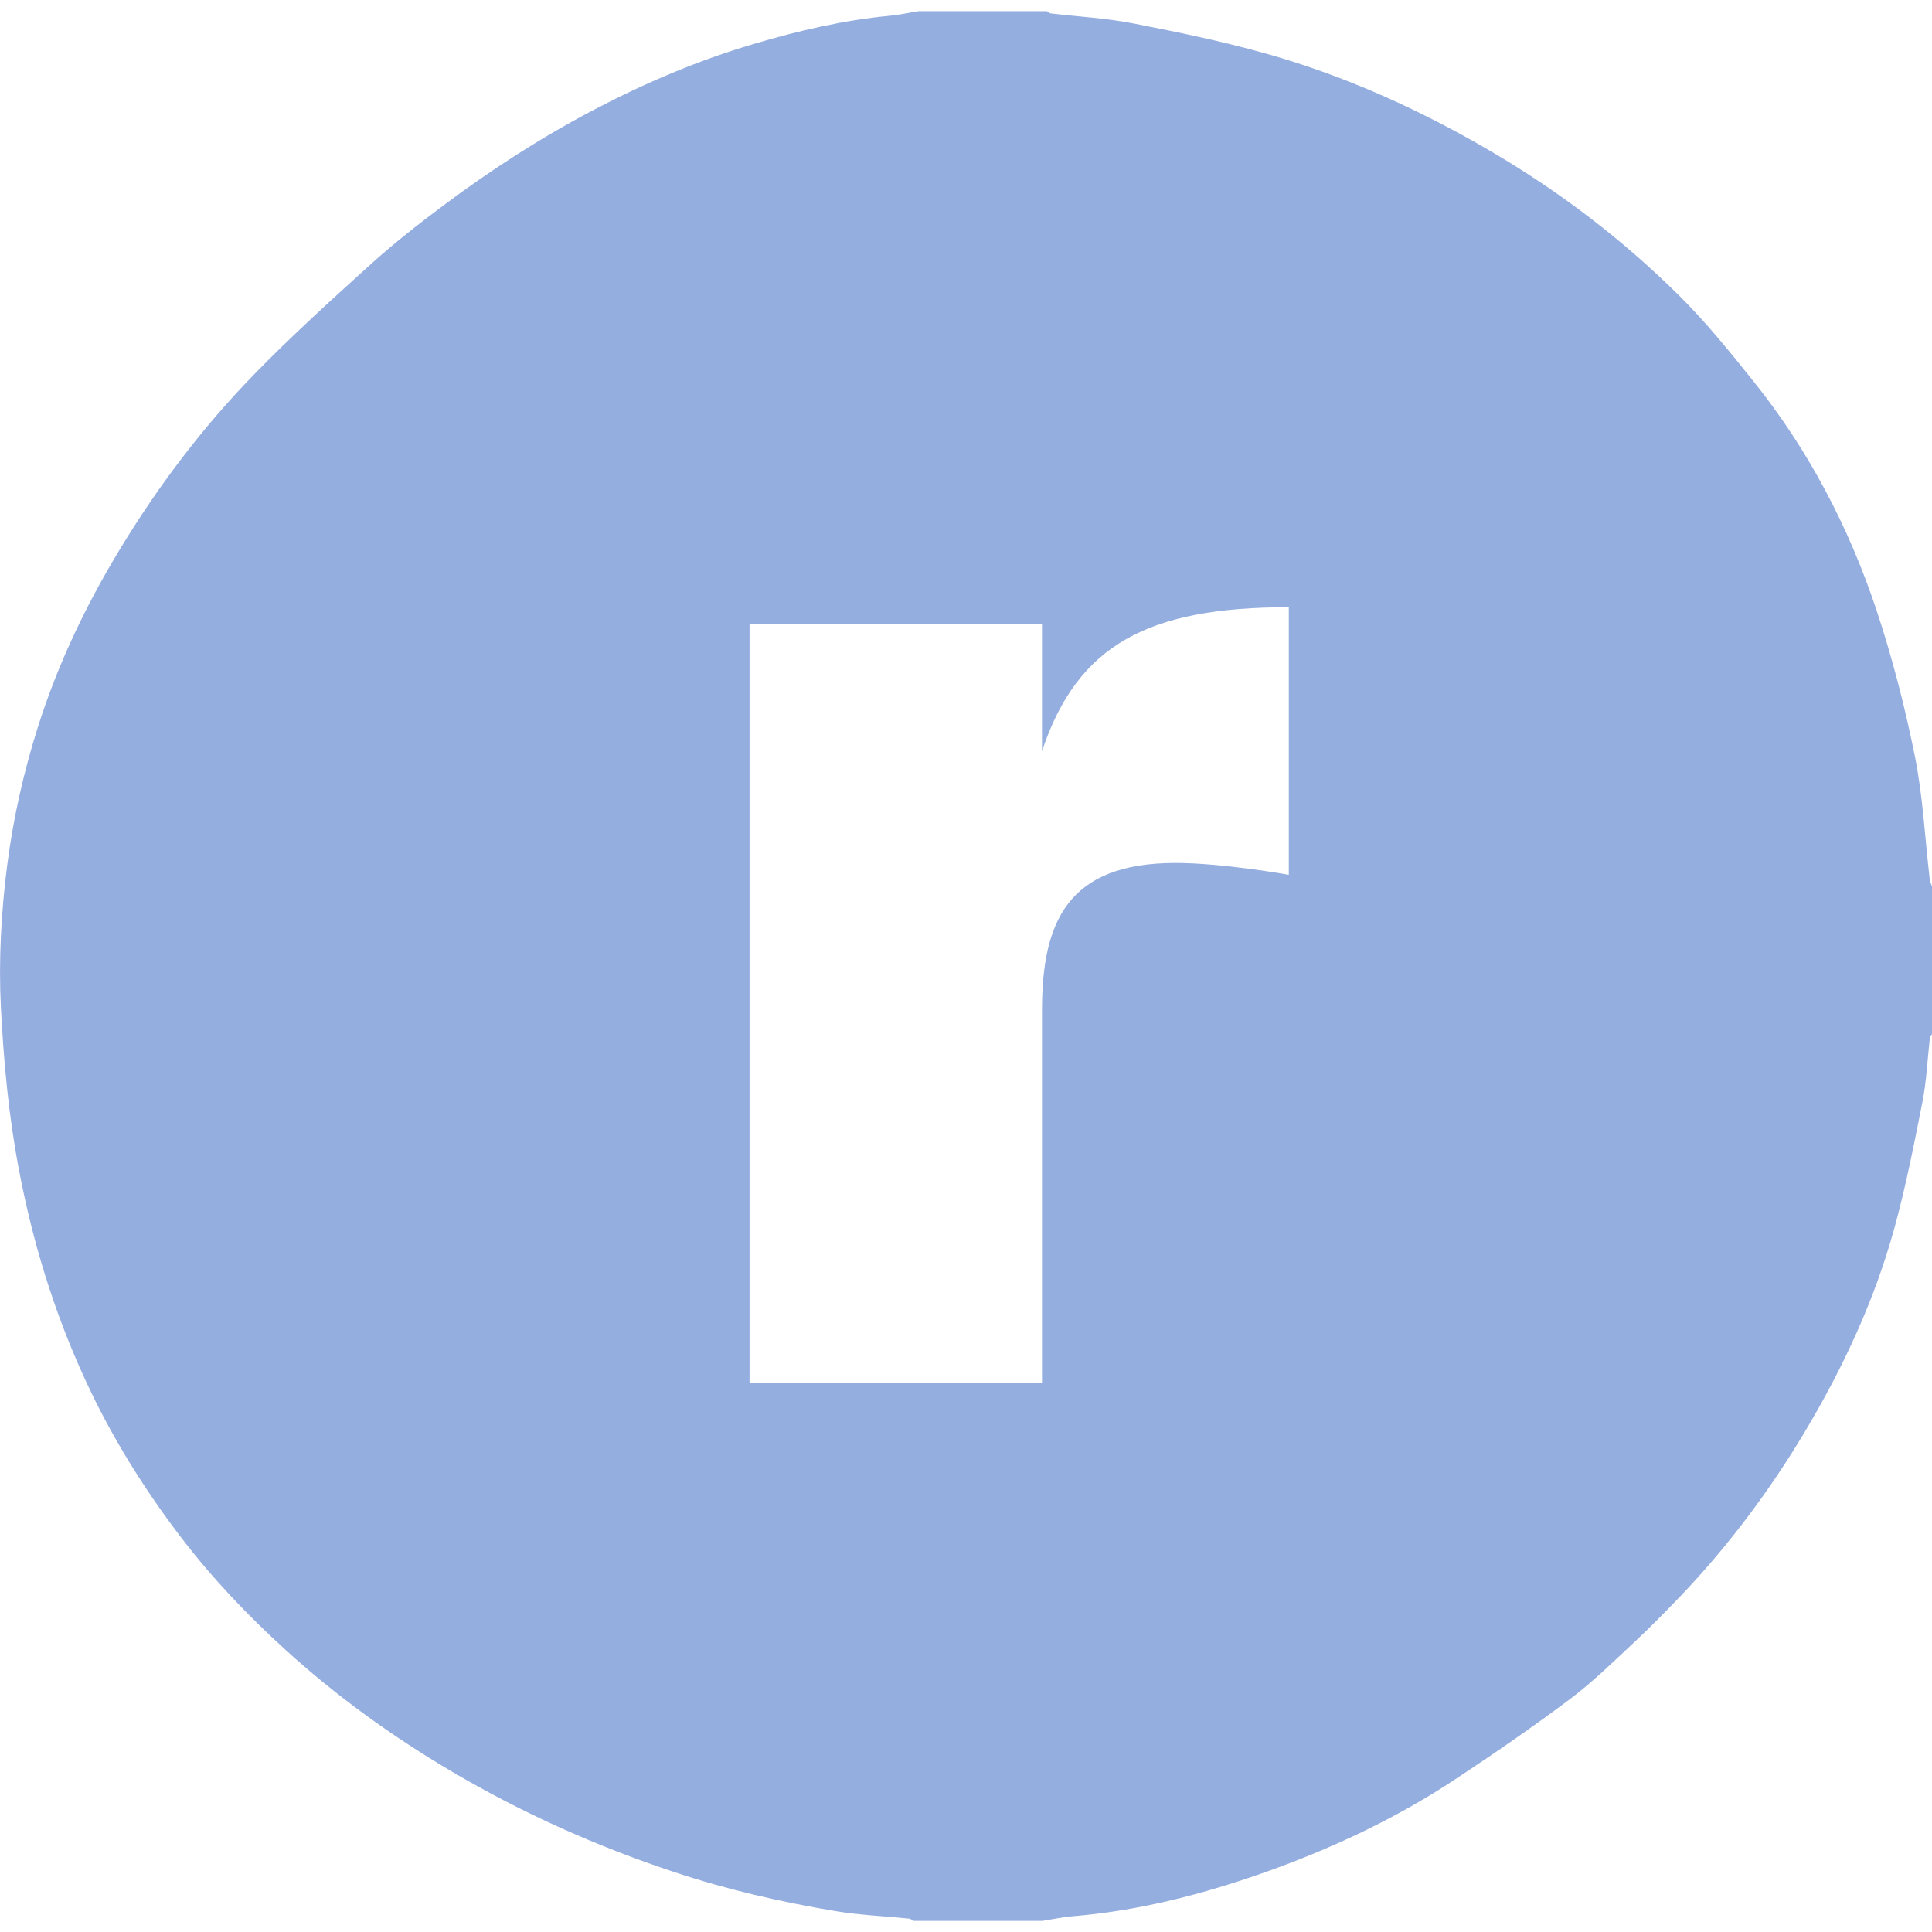
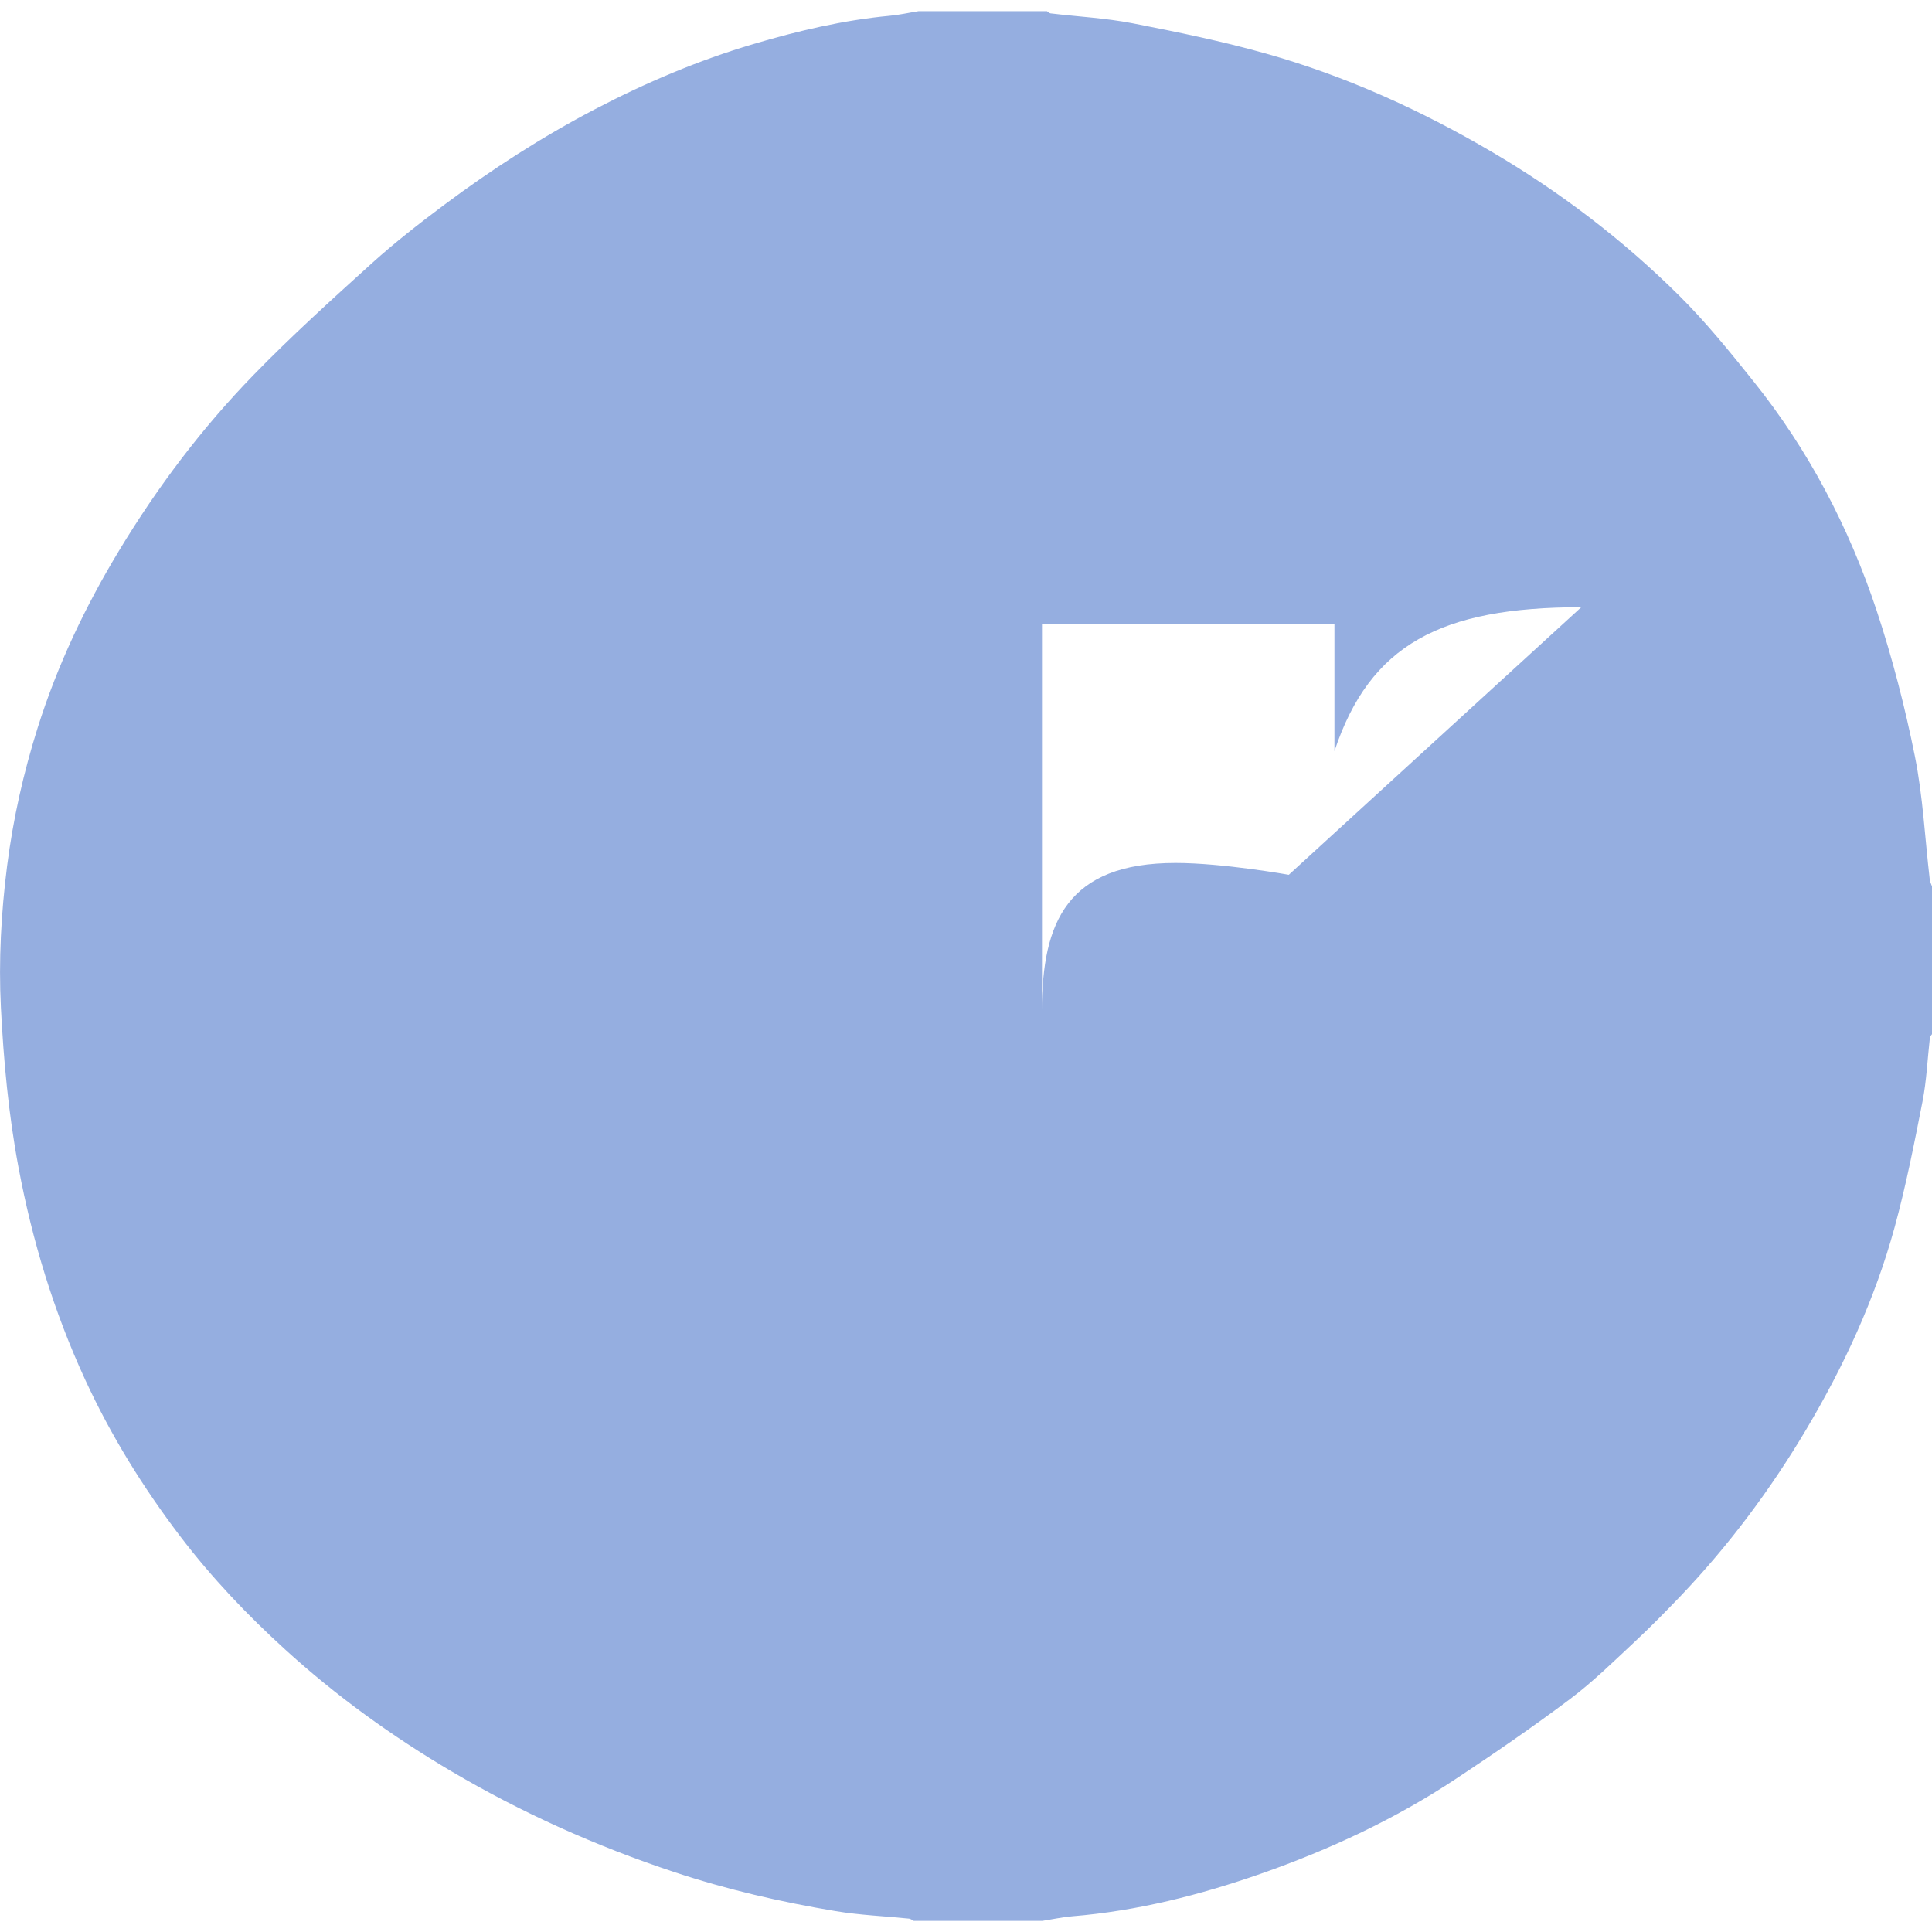
<svg xmlns="http://www.w3.org/2000/svg" role="img" width="32px" height="32px" viewBox="0 0 24 24">
  <title>Ravelry</title>
-   <path fill="#95aee0" d="M23.972 10.924c-.06-.511-.084-1.029-.185-1.532-.123-.61-.279-1.218-.475-1.809-.343-1.032-.844-1.99-1.526-2.842-.295-.369-.595-.74-.93-1.072-.699-.693-1.478-1.286-2.328-1.785-.886-.52-1.815-.941-2.803-1.219-.544-.153-1.101-.268-1.656-.376-.335-.065-.679-.082-1.019-.123-.016-.002-.03-.018-.044-.027-.532 0-1.064 0-1.596 0-.119.019-.238.046-.358.057-.577.054-1.138.187-1.693.351-.683.202-1.335.479-1.965.808-.66.345-1.285.748-1.882 1.194-.305.228-.606.463-.888.717-.503.455-1.007.911-1.479 1.397-.638.657-1.188 1.386-1.663 2.172C1.059 7.533.713 8.263.468 9.04c-.177.561-.305 1.132-.38 1.718-.074.584-.106 1.17-.077 1.756.034.666.095 1.329.219 1.989.171.913.439 1.791.827 2.634.321.697.721 1.343 1.186 1.953.39.512.831.975 1.303 1.404.632.576 1.325 1.075 2.065 1.512.877.517 1.798.929 2.763 1.249.656.218 1.328.373 2.008.486.3.05.607.062.91.093.02.002.039.018.059.028h1.596c.124-.019.247-.046.372-.057.807-.066 1.587-.264 2.347-.53.85-.298 1.666-.678 2.419-1.177.482-.319.958-.646 1.42-.993.286-.215.543-.469.806-.714.196-.183.384-.375.569-.568.596-.626 1.111-1.315 1.553-2.058.472-.793.858-1.626 1.102-2.517.141-.515.244-1.04.347-1.564.051-.261.062-.53.092-.795.002-.016.018-.03.027-.044v-1.831c-.01-.029-.025-.058-.028-.088zm-7.962-.057s-.819-.147-1.407-.147c-1.344 0-1.659.736-1.659 1.831v4.629H9.311V7.753h3.633v1.578c.441-1.326 1.323-1.788 3.066-1.788z" />
+   <path fill="#95aee0" d="M23.972 10.924c-.06-.511-.084-1.029-.185-1.532-.123-.61-.279-1.218-.475-1.809-.343-1.032-.844-1.99-1.526-2.842-.295-.369-.595-.74-.93-1.072-.699-.693-1.478-1.286-2.328-1.785-.886-.52-1.815-.941-2.803-1.219-.544-.153-1.101-.268-1.656-.376-.335-.065-.679-.082-1.019-.123-.016-.002-.03-.018-.044-.027-.532 0-1.064 0-1.596 0-.119.019-.238.046-.358.057-.577.054-1.138.187-1.693.351-.683.202-1.335.479-1.965.808-.66.345-1.285.748-1.882 1.194-.305.228-.606.463-.888.717-.503.455-1.007.911-1.479 1.397-.638.657-1.188 1.386-1.663 2.172C1.059 7.533.713 8.263.468 9.04c-.177.561-.305 1.132-.38 1.718-.074.584-.106 1.17-.077 1.756.034.666.095 1.329.219 1.989.171.913.439 1.791.827 2.634.321.697.721 1.343 1.186 1.953.39.512.831.975 1.303 1.404.632.576 1.325 1.075 2.065 1.512.877.517 1.798.929 2.763 1.249.656.218 1.328.373 2.008.486.3.05.607.062.91.093.02.002.039.018.059.028h1.596c.124-.019.247-.046.372-.057.807-.066 1.587-.264 2.347-.53.85-.298 1.666-.678 2.419-1.177.482-.319.958-.646 1.42-.993.286-.215.543-.469.806-.714.196-.183.384-.375.569-.568.596-.626 1.111-1.315 1.553-2.058.472-.793.858-1.626 1.102-2.517.141-.515.244-1.04.347-1.564.051-.261.062-.53.092-.795.002-.016.018-.03.027-.044v-1.831c-.01-.029-.025-.058-.028-.088zm-7.962-.057s-.819-.147-1.407-.147c-1.344 0-1.659.736-1.659 1.831v4.629V7.753h3.633v1.578c.441-1.326 1.323-1.788 3.066-1.788z" />
</svg>